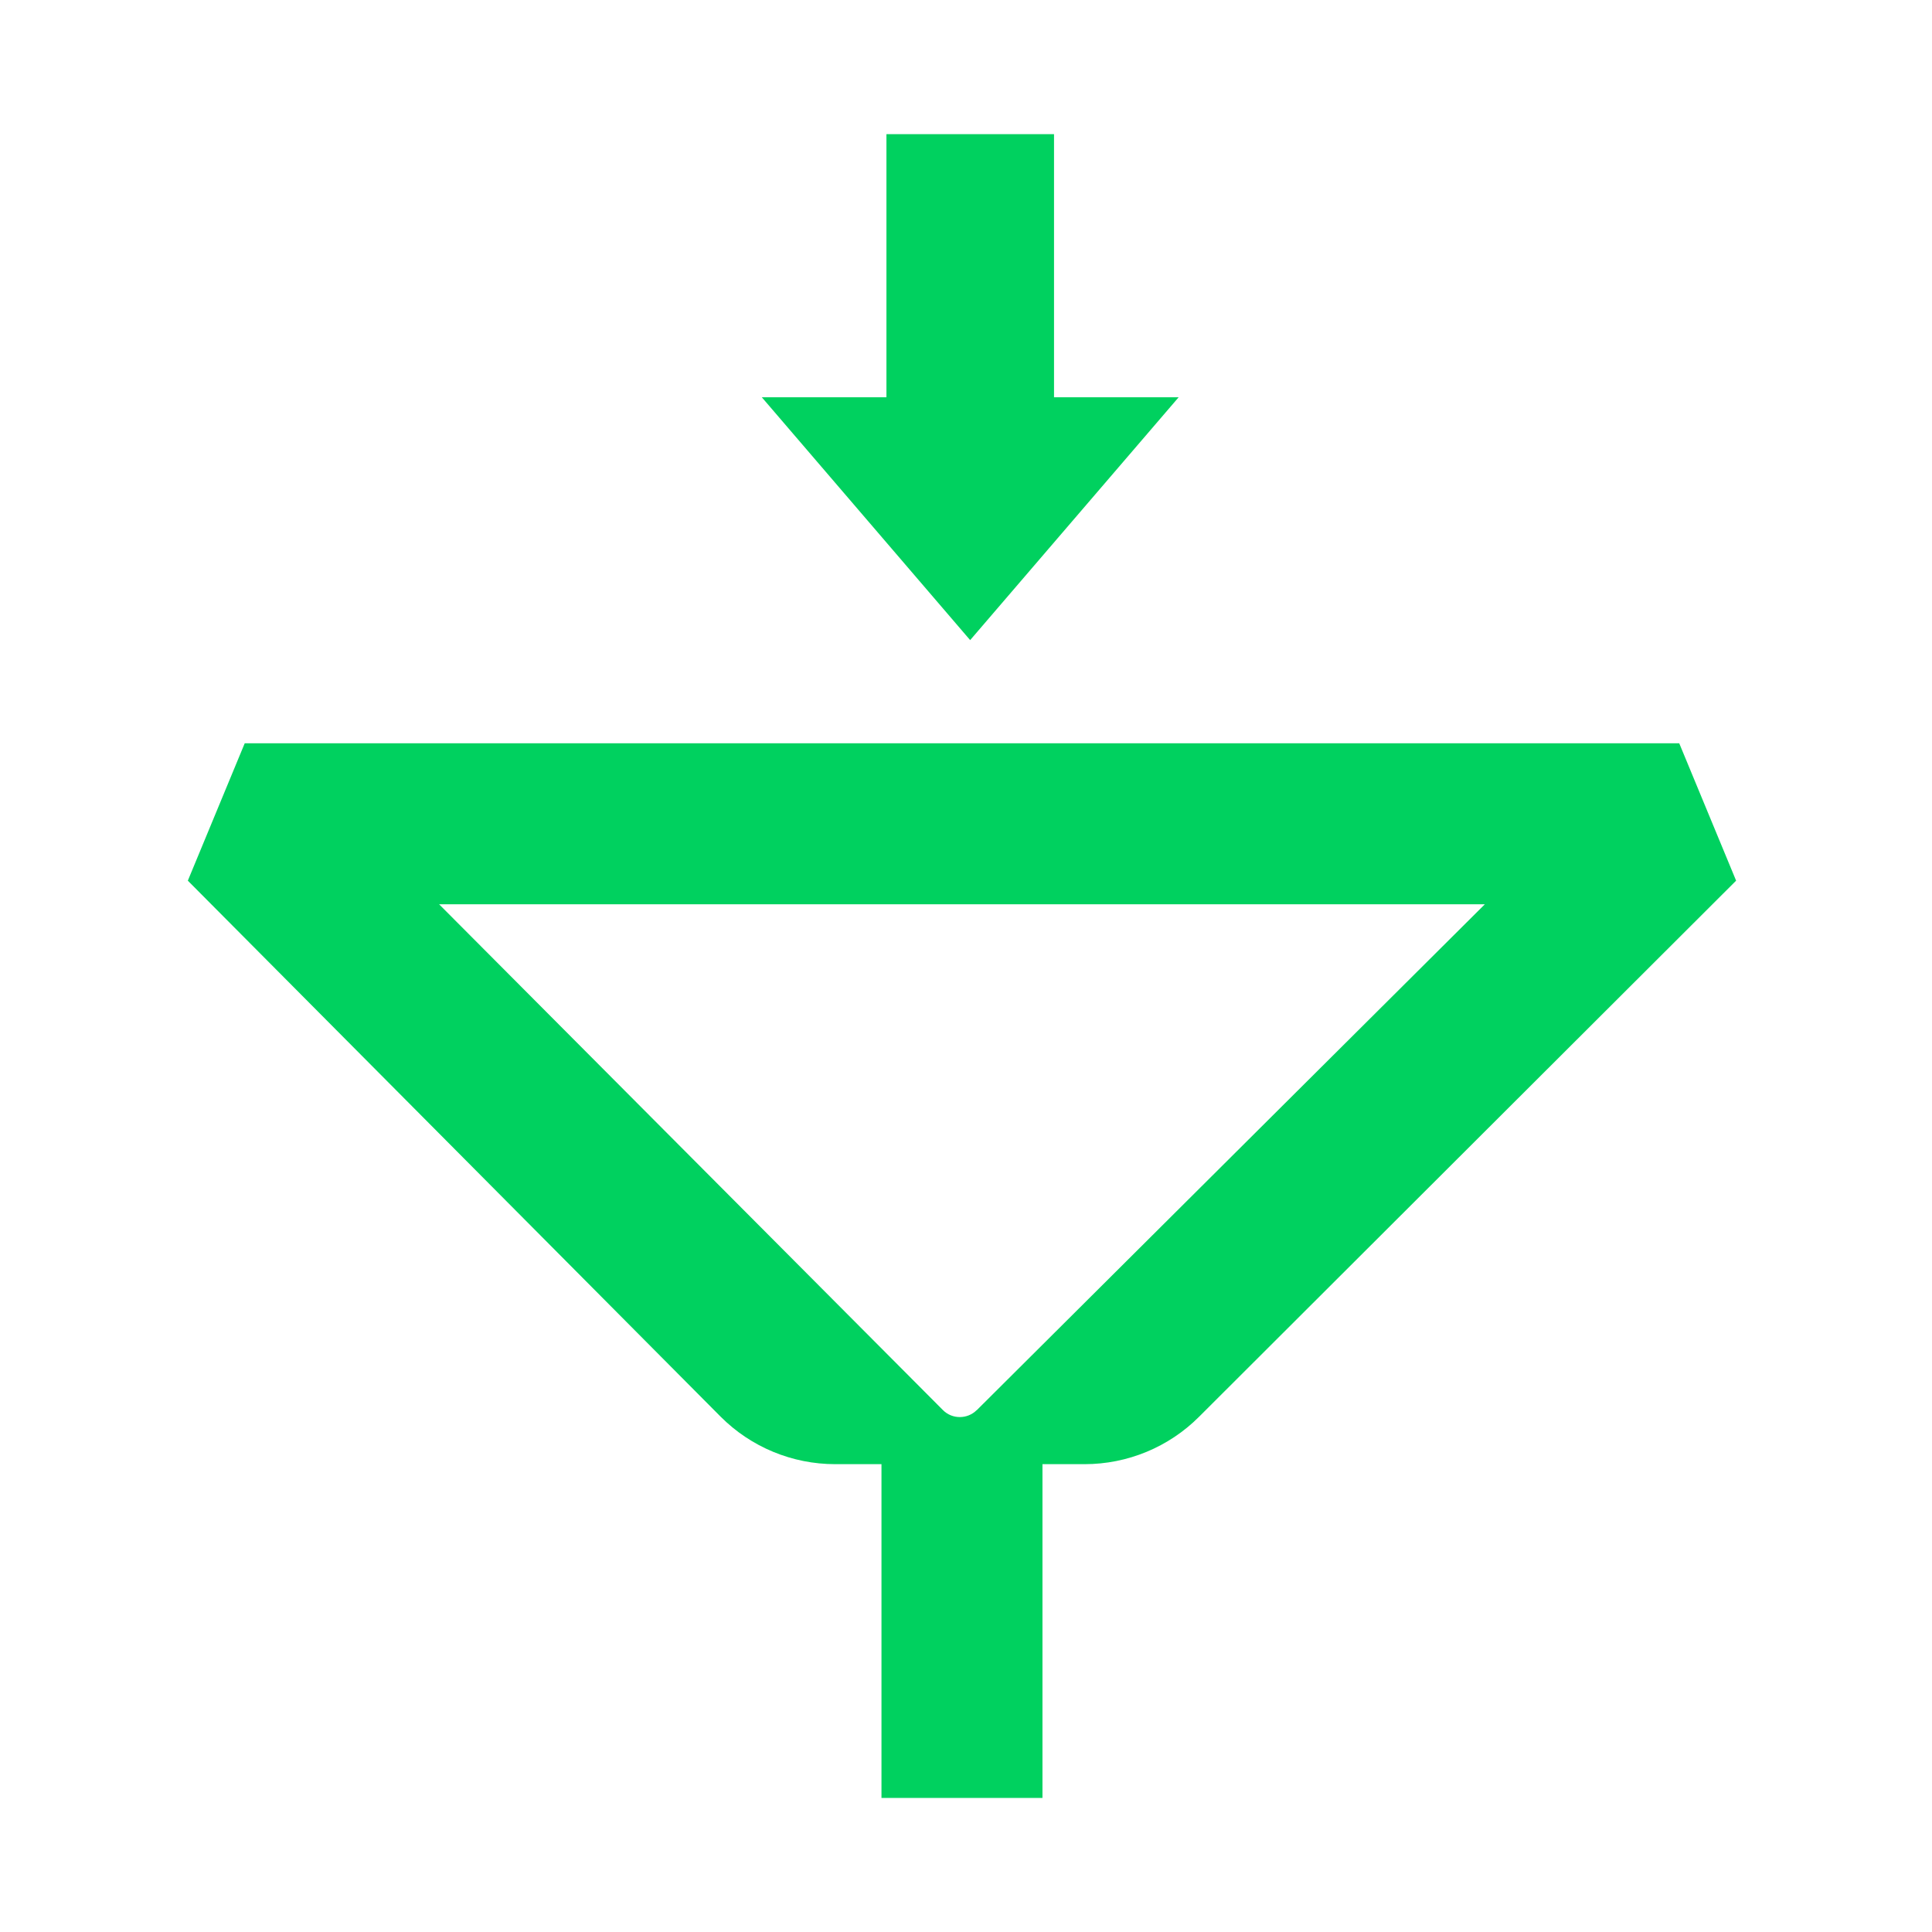
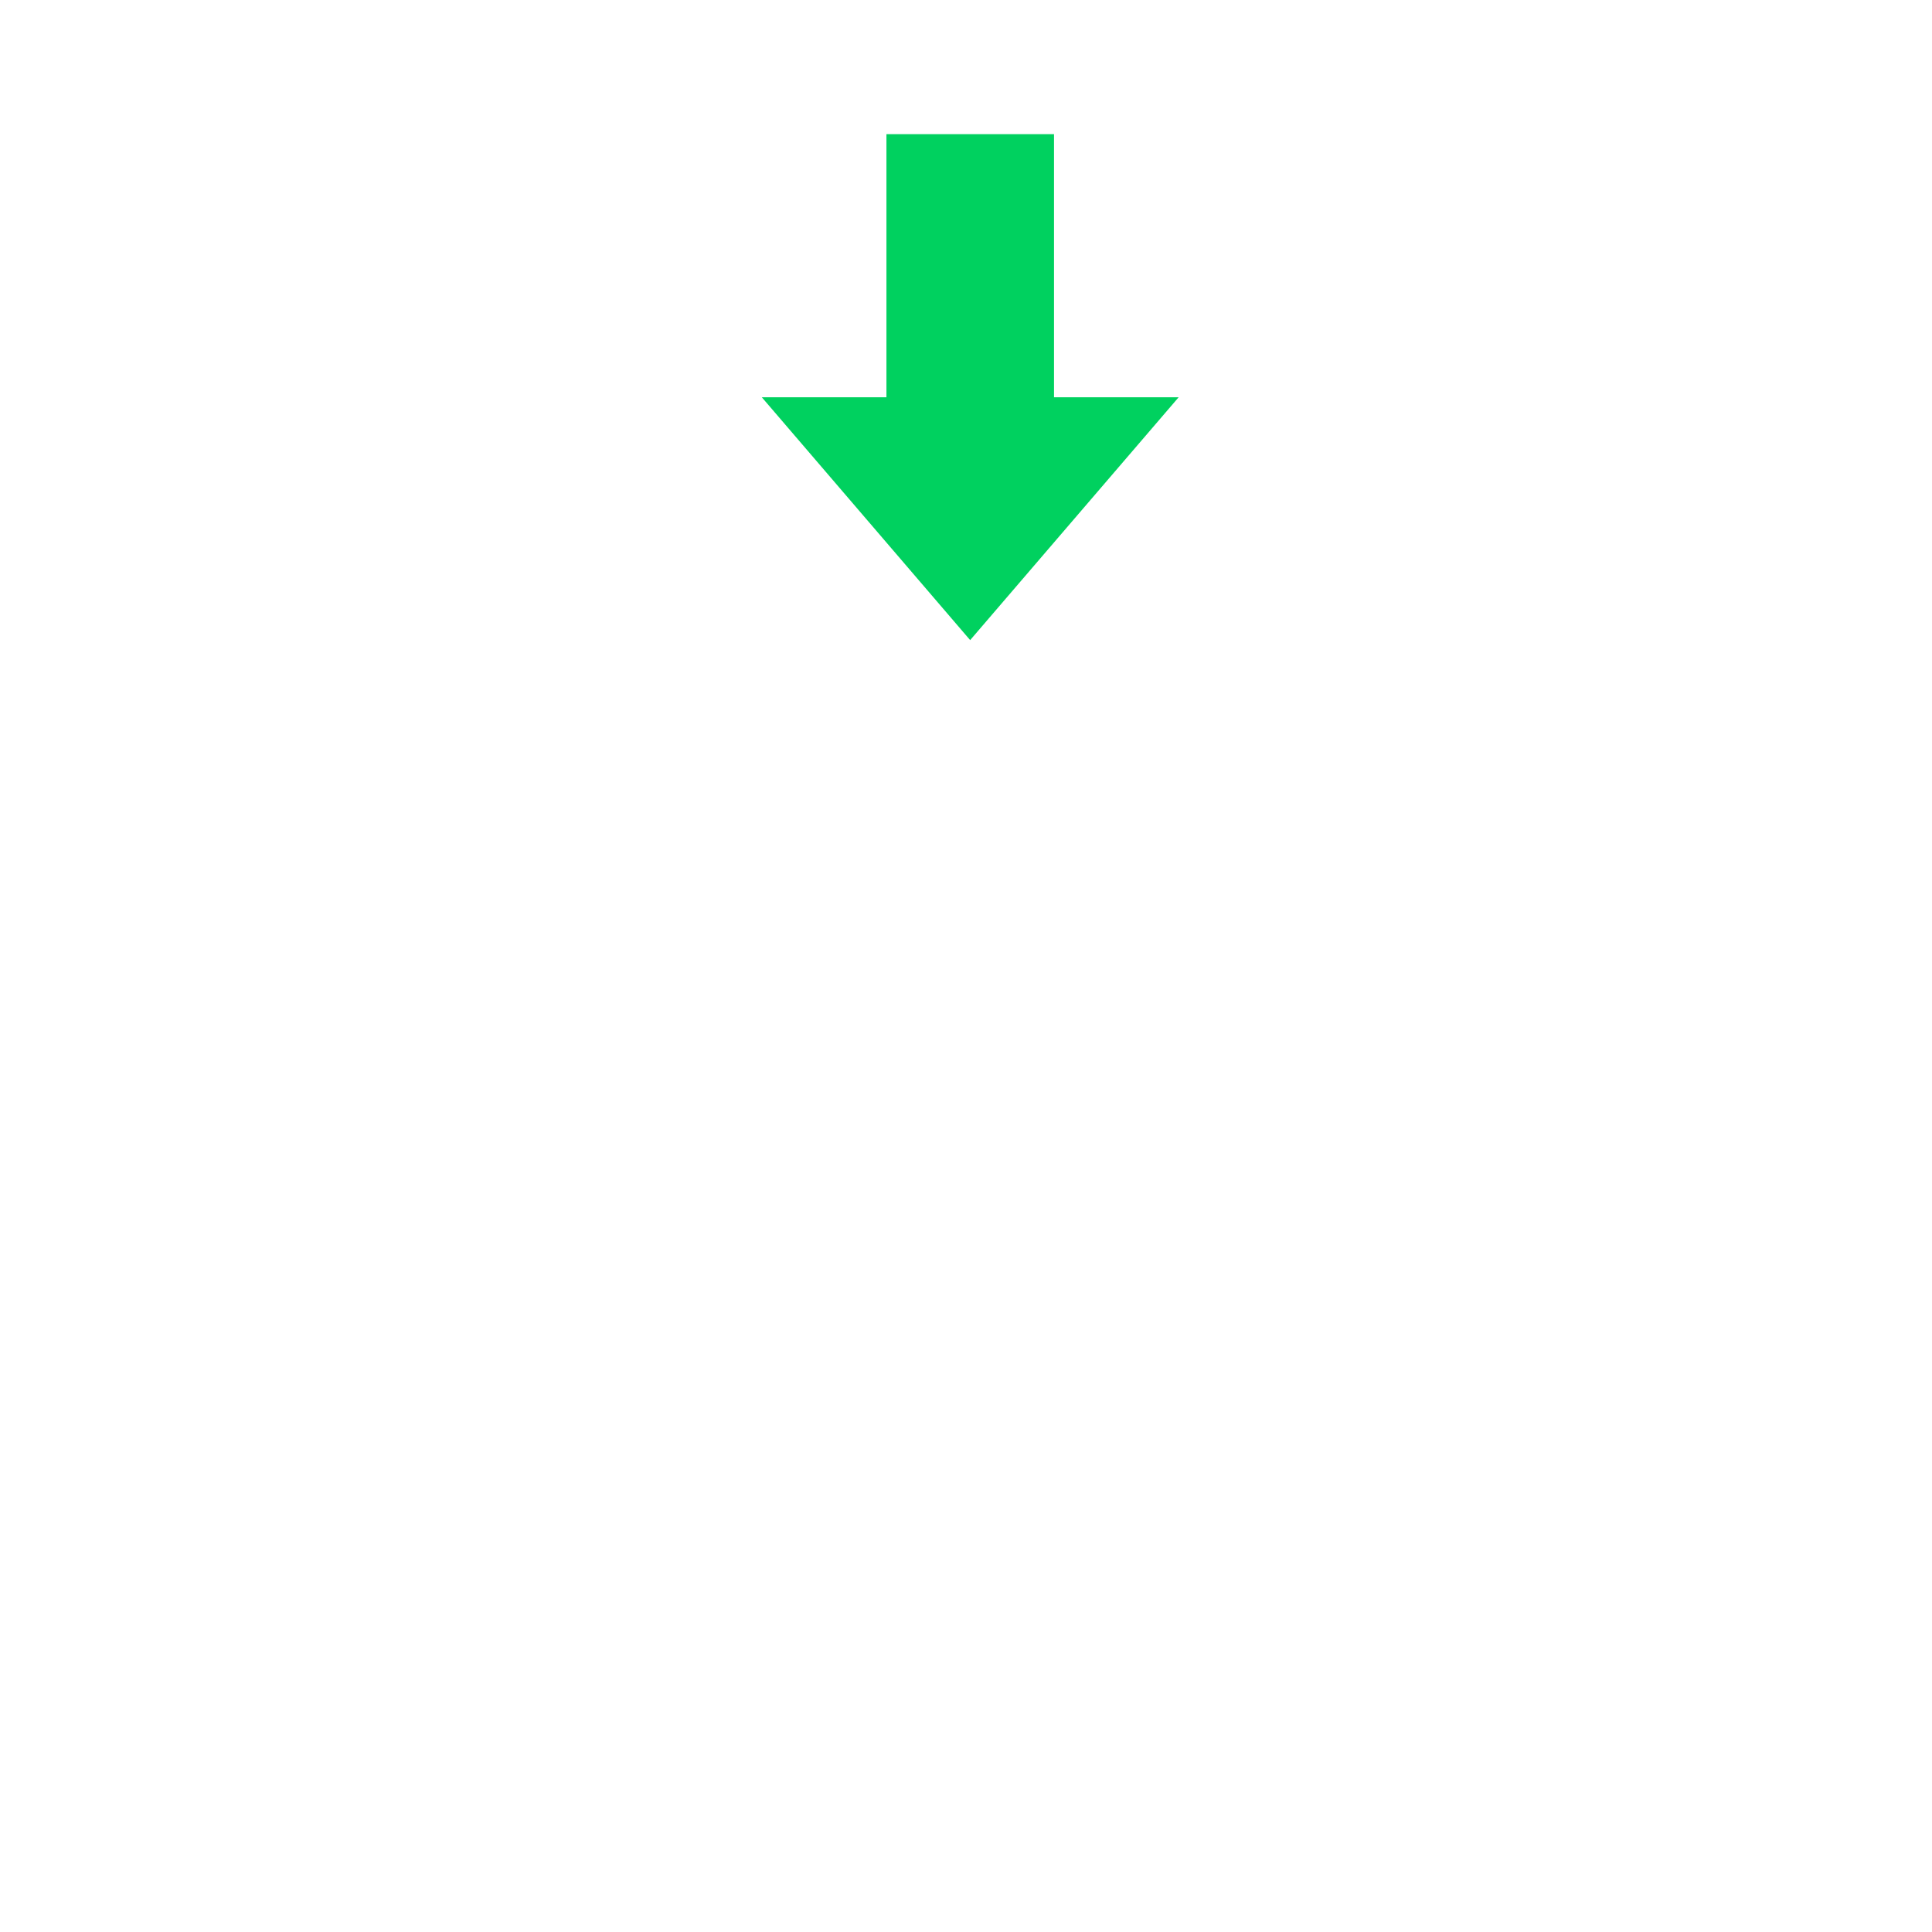
<svg xmlns="http://www.w3.org/2000/svg" width="100" height="100" viewBox="0 0 100 100" fill="none">
-   <path d="M12.667 38.472L9.722 45.583L37.306 73.333C38.875 74.903 41.007 75.785 43.229 75.785H45.625V93.062H53.958V75.785H56.139C58.361 75.785 60.493 74.903 62.062 73.333L89.861 45.583L86.917 38.472H12.667ZM50.556 72.986C50.312 73.229 49.993 73.347 49.681 73.347C49.361 73.347 49.049 73.229 48.806 72.986L22.729 46.806H76.854L50.562 72.986H50.556Z" fill="#00D15F" />
-   <path d="M61.007 20.562H54.556V6.944H45.882V20.562H39.431L50.215 33.132L61.007 20.562Z" fill="#00D15F" />
+   <path d="M61.007 20.562H54.556V6.944H45.882V20.562H39.431L50.215 33.132L61.007 20.562" fill="#00D15F" />
</svg>